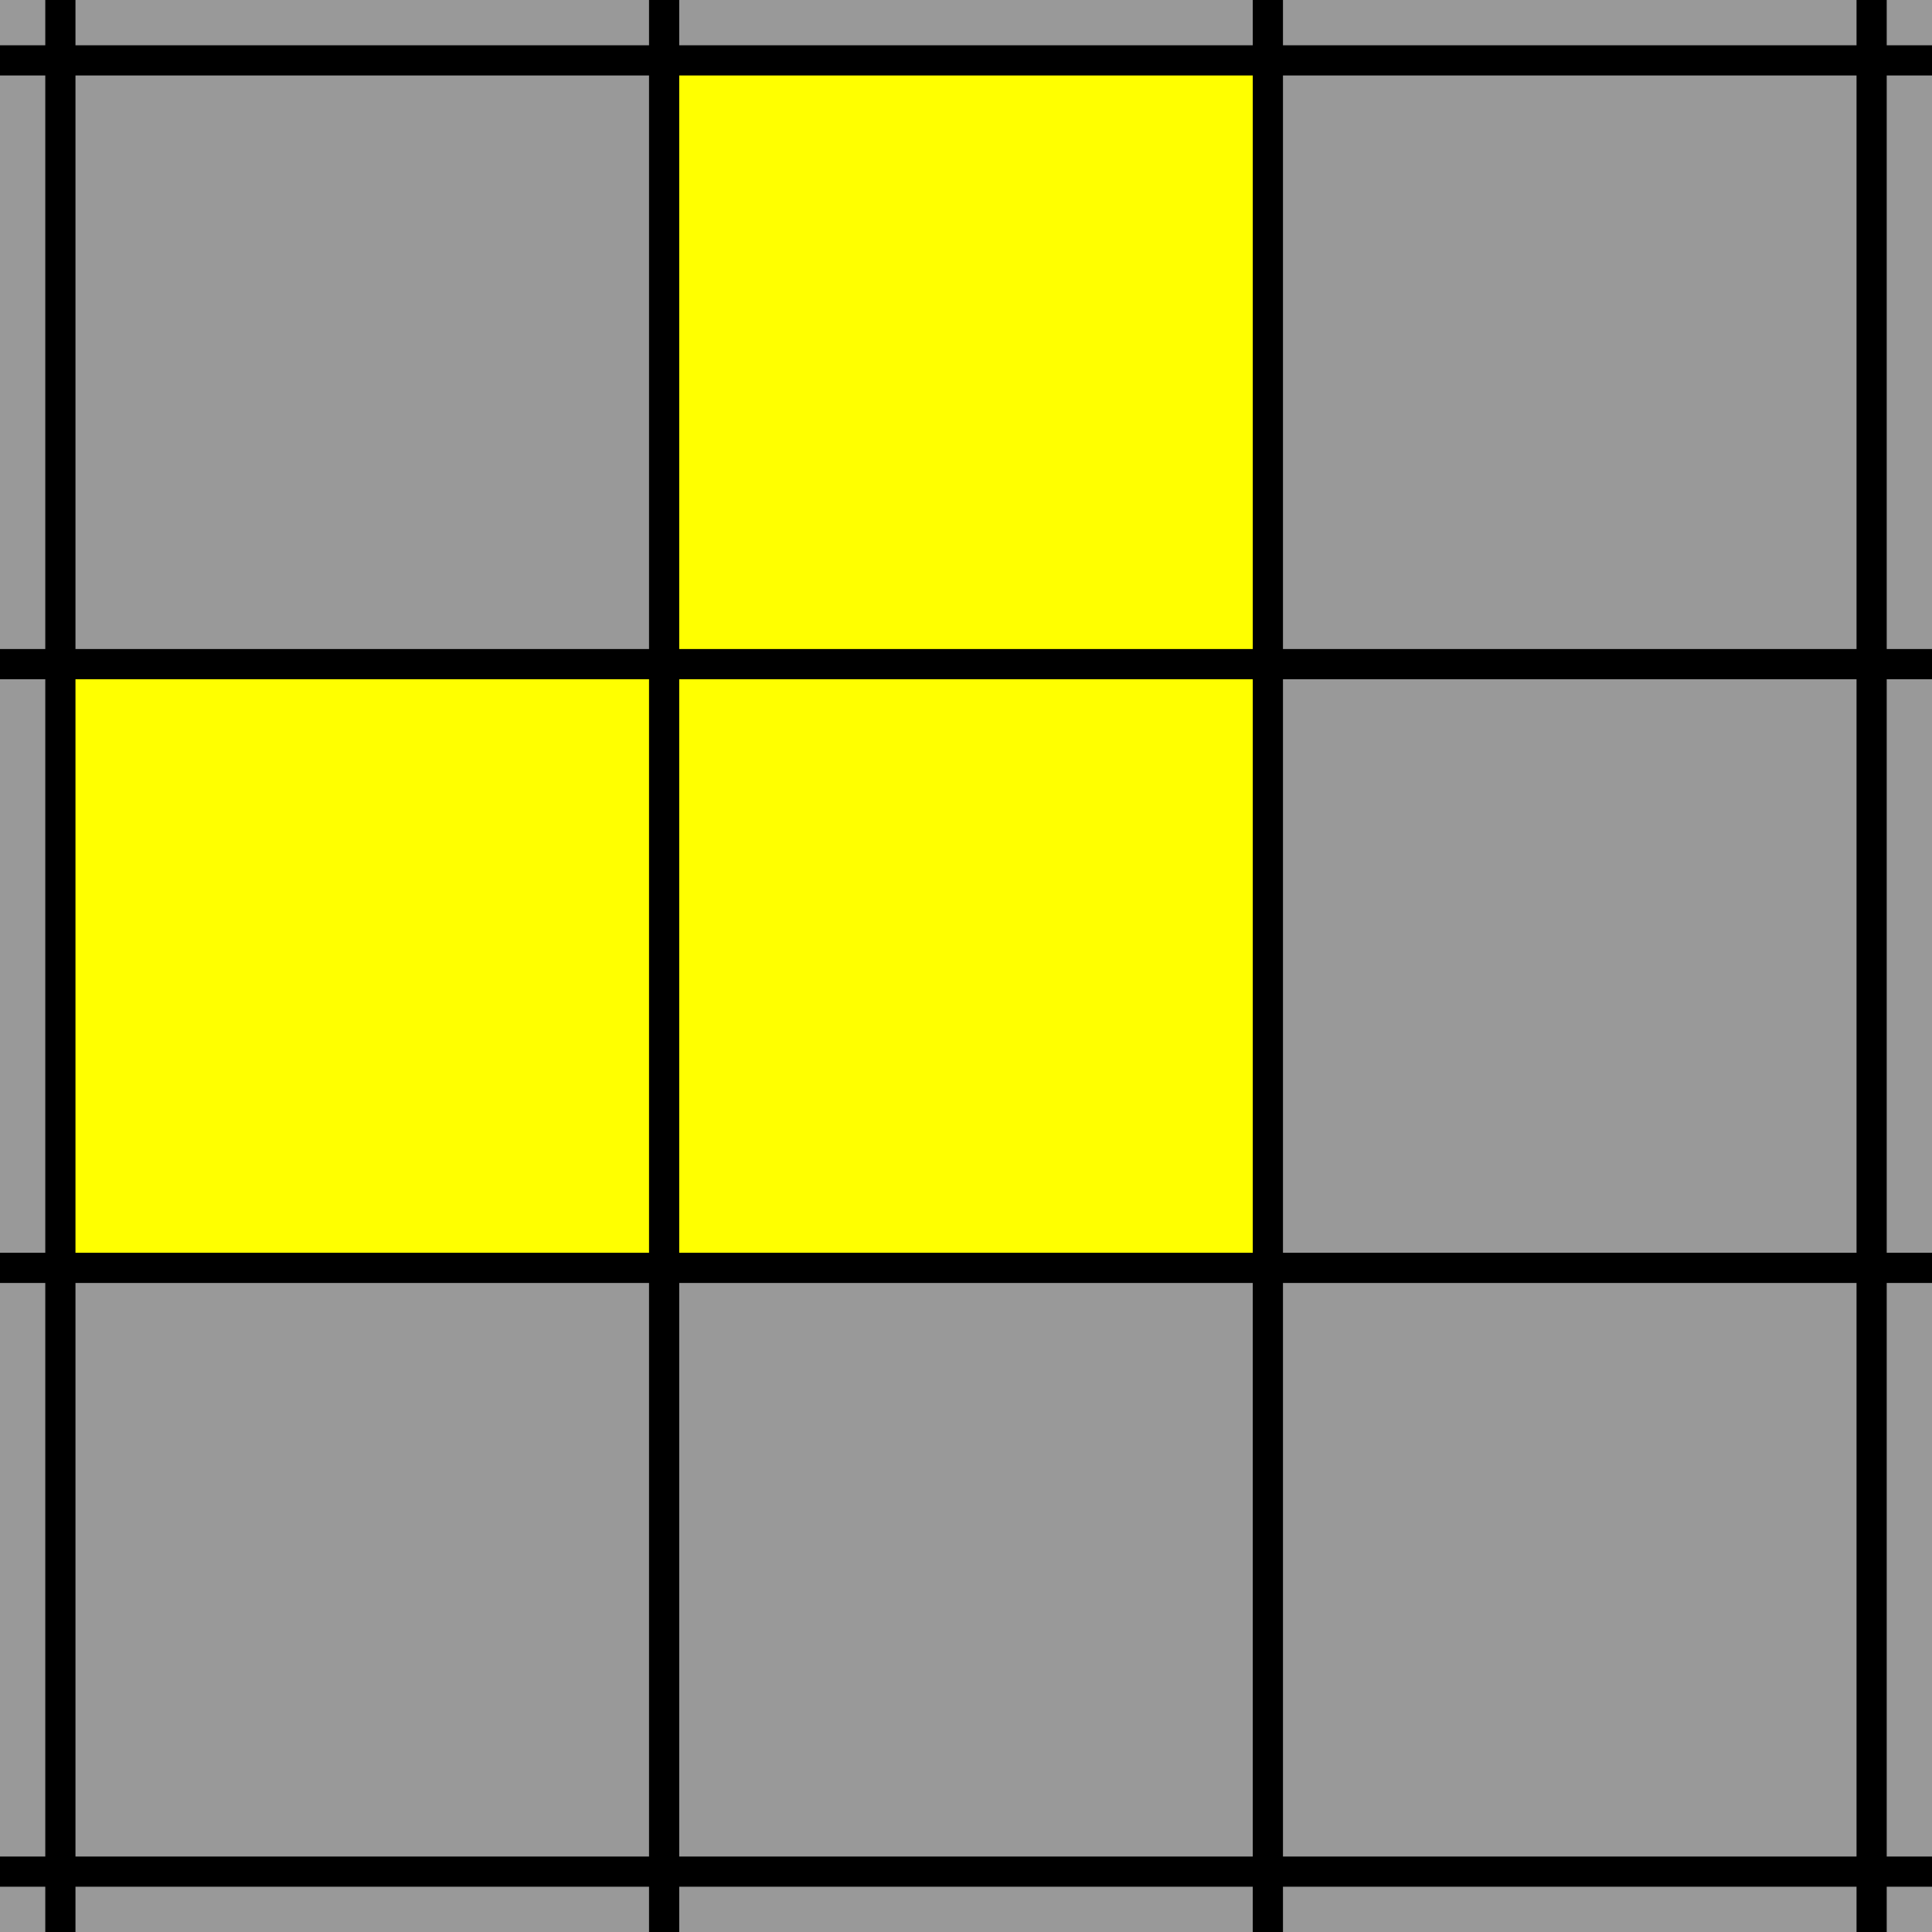
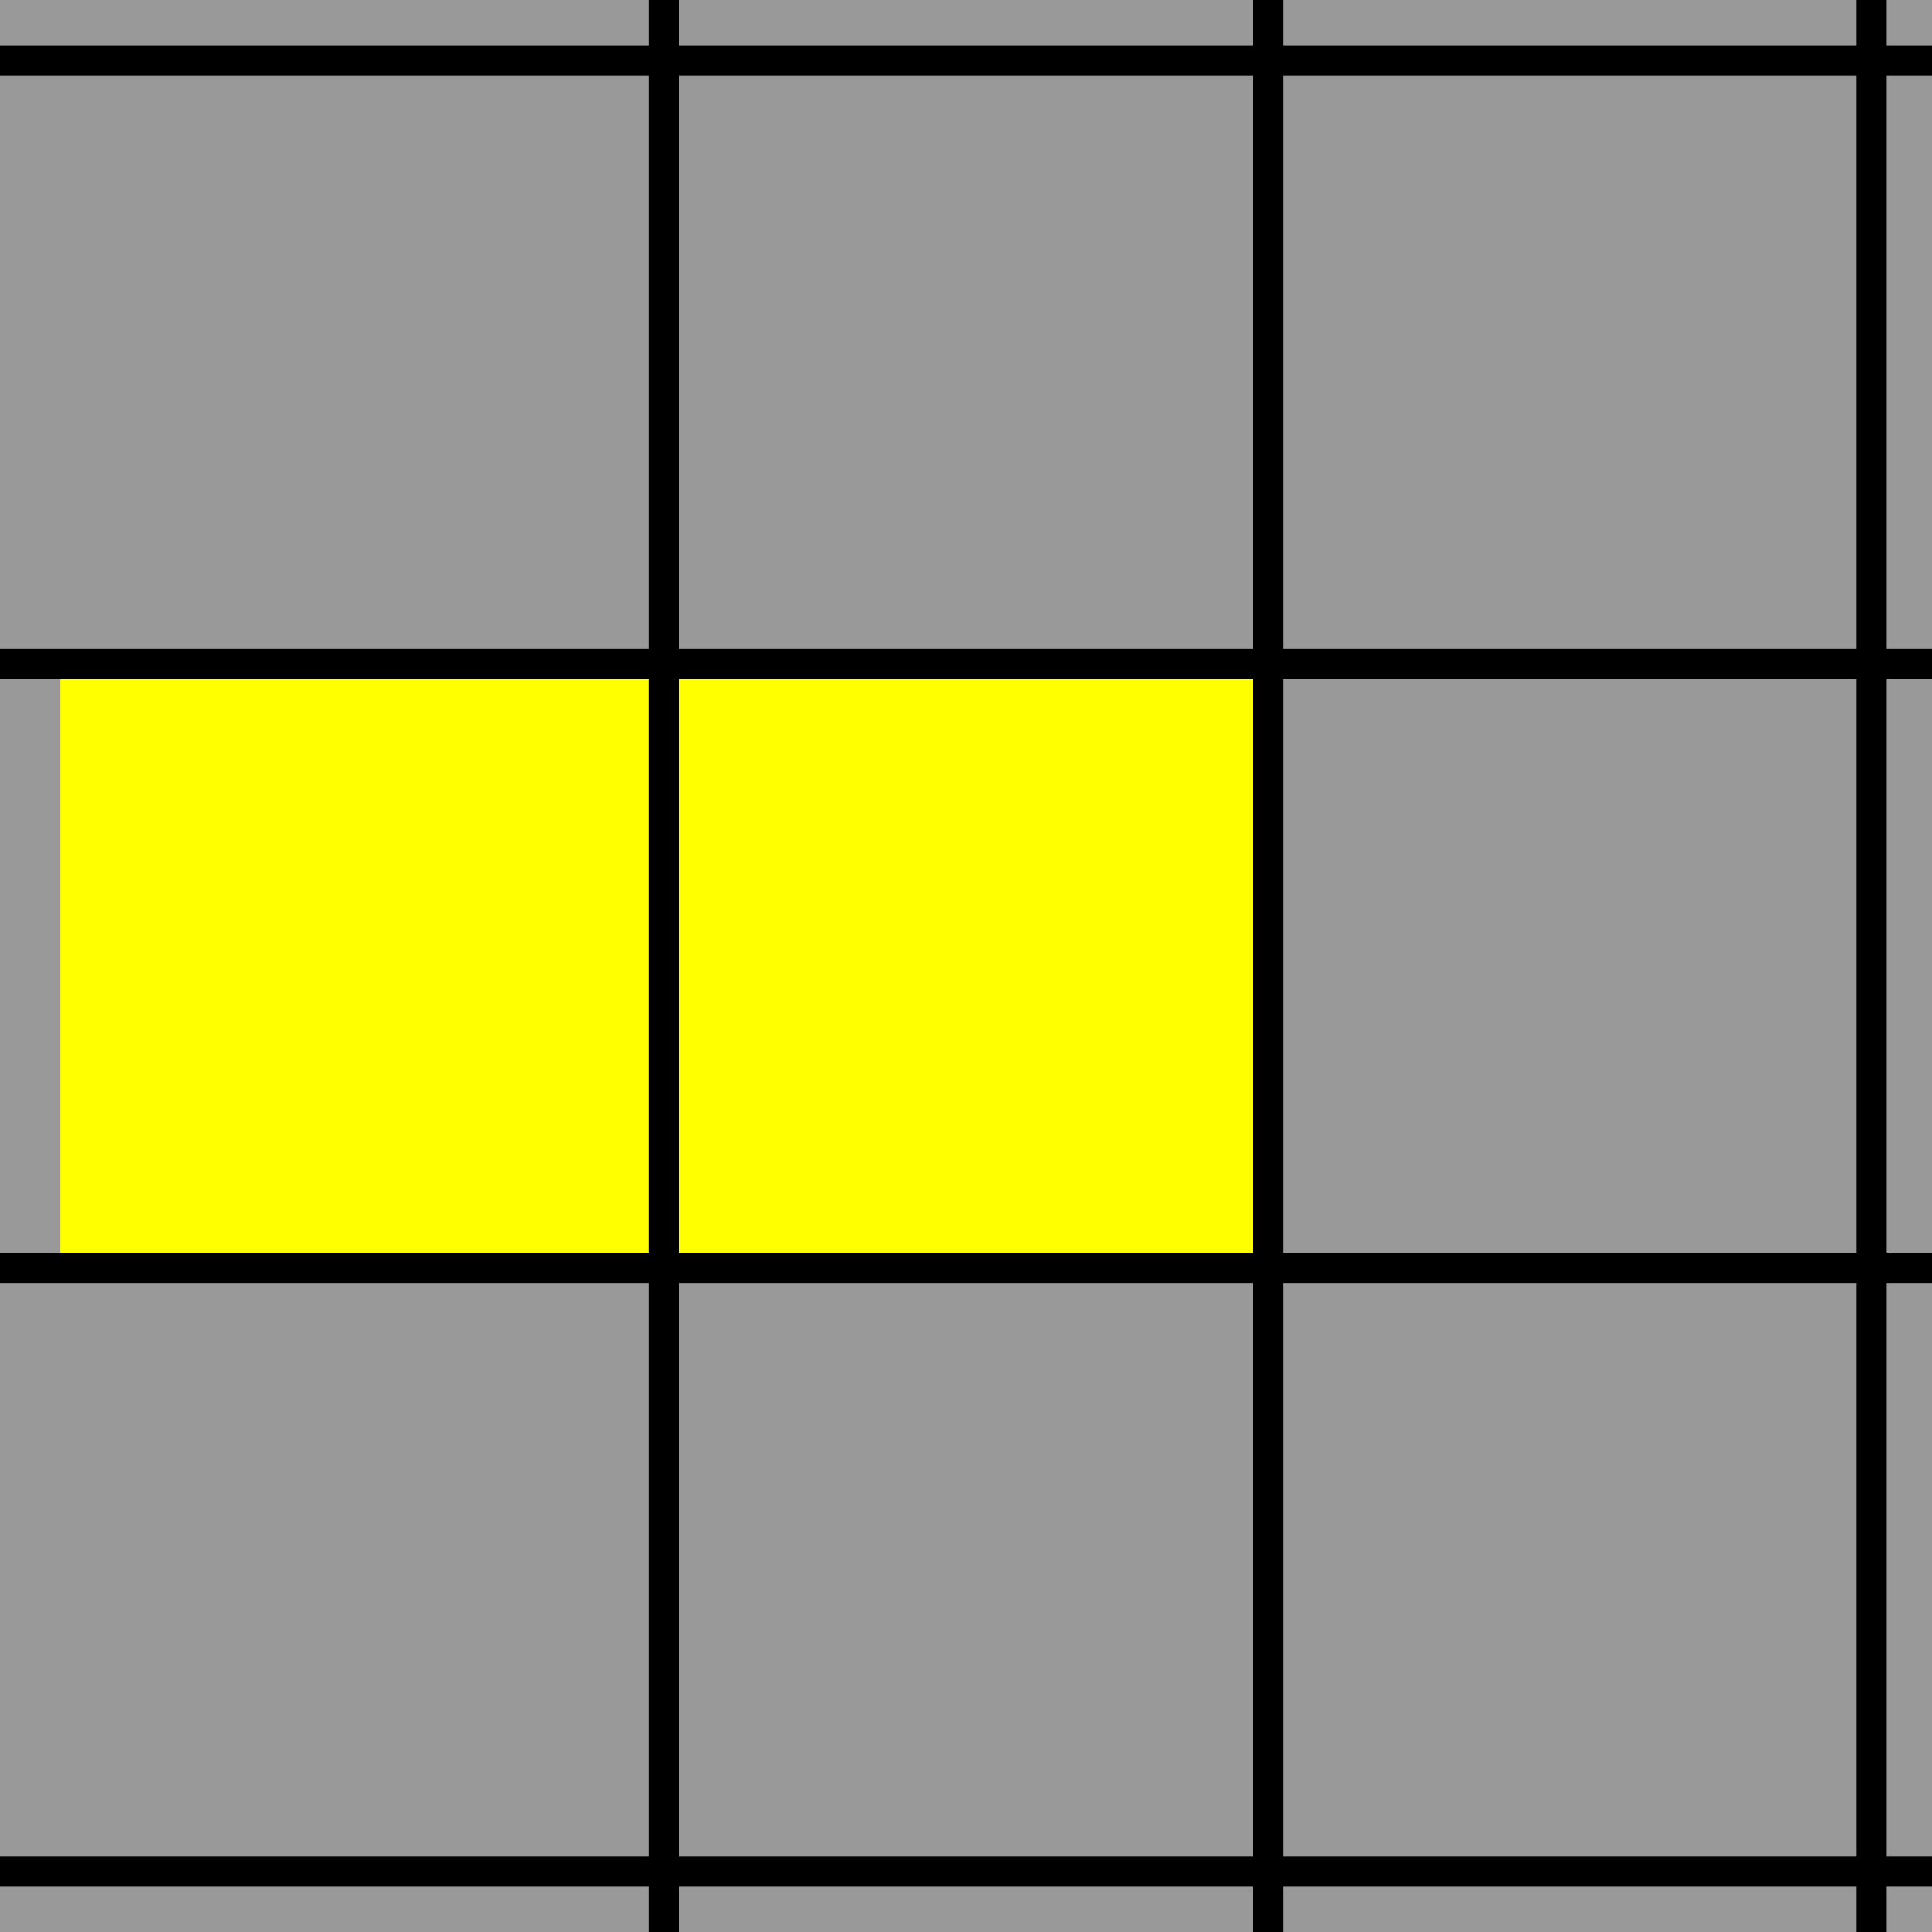
<svg xmlns="http://www.w3.org/2000/svg" width="320" height="320" viewBox="0 0 320 320" class="   TLT-n TCT-n TRT-n         TLL-n TL-n  TC-y  TR-n  TRR-n         CLL-n CL-y  CC-y  CR-n  CRR-n         BLL-n BL-n  BC-n  BR-n  BRR-n               BLB-n BCB-n BRB-n">
  <style>
        #squares rect {
            display: none;
        }
        .TL-w #TL, .TC-w #TC, .TR-w #TR,
        .CL-w #CL, .CC-w #CC, .CR-w #CR,
        .BL-w #BL, .BC-w #BC, .BR-w #BR,
        .TLT-w #TLT, .TCT-w #TCT, .TRT-w #TRT,
        .TRR-w #TRR, .CRR-w #CRR, .BRR-w #BRR,
        .BRB-w #BRB, .BCB-w #BCB, .BLB-w #BLB,
        .BLL-w #BLL, .CLL-w #CLL, .TLL-w #TLL {
            fill: white;
            display: initial;
        }
        .TL-y #TL, .TC-y #TC, .TR-y #TR,
        .CL-y #CL, .CC-y #CC, .CR-y #CR,
        .BL-y #BL, .BC-y #BC, .BR-y #BR,
        .TLT-y #TLT, .TCT-y #TCT, .TRT-y #TRT,
        .TRR-y #TRR, .CRR-y #CRR, .BRR-y #BRR,
        .BRB-y #BRB, .BCB-y #BCB, .BLB-y #BLB,
        .BLL-y #BLL, .CLL-y #CLL, .TLL-y #TLL {
            fill: yellow;
            display: initial;
        }
        .TL-r #TL, .TC-r #TC, .TR-r #TR,
        .CL-r #CL, .CC-r #CC, .CR-r #CR,
        .BL-r #BL, .BC-r #BC, .BR-r #BR,
        .TLT-r #TLT, .TCT-r #TCT, .TRT-r #TRT,
        .TRR-r #TRR, .CRR-r #CRR, .BRR-r #BRR,
        .BRB-r #BRB, .BCB-r #BCB, .BLB-r #BLB,
        .BLL-r #BLL, .CLL-r #CLL, .TLL-r #TLL {
            fill: red;
            display: initial;
        }
        .TL-g #TL, .TC-g #TC, .TR-g #TR,
        .CL-g #CL, .CC-g #CC, .CR-g #CR,
        .BL-g #BL, .BC-g #BC, .BR-g #BR,
        .TLT-g #TLT, .TCT-g #TCT, .TRT-g #TRT,
        .TRR-g #TRR, .CRR-g #CRR, .BRR-g #BRR,
        .BRB-g #BRB, .BCB-g #BCB, .BLB-g #BLB,
        .BLL-g #BLL, .CLL-g #CLL, .TLL-g #TLL {
            fill: #0f0;
            display: initial;
        }
        .TL-o #TL, .TC-o #TC, .TR-o #TR,
        .CL-o #CL, .CC-o #CC, .CR-o #CR,
        .BL-o #BL, .BC-o #BC, .BR-o #BR,
        .TLT-o #TLT, .TCT-o #TCT, .TRT-o #TRT,
        .TRR-o #TRR, .CRR-o #CRR, .BRR-o #BRR,
        .BRB-o #BRB, .BCB-o #BCB, .BLB-o #BLB,
        .BLL-o #BLL, .CLL-o #CLL, .TLL-o #TLL {
            fill: orange;
            display: initial;
        }
        .TL-b #TL, .TC-b #TC, .TR-b #TR,
        .CL-b #CL, .CC-b #CC, .CR-b #CR,
        .BL-b #BL, .BC-b #BC, .BR-b #BR,
        .TLT-b #TLT, .TCT-b #TCT, .TRT-b #TRT,
        .TRR-b #TRR, .CRR-b #CRR, .BRR-b #BRR,
        .BRB-b #BRB, .BCB-b #BCB, .BLB-b #BLB,
        .BLL-b #BLL, .CLL-b #CLL, .TLL-b #TLL {
            fill: blue;
            display: initial;
        }

        #arrows path {
            stroke-width: 7.5px;
            fill: none;
            stroke: black;
        }

        #arrows path.arrow {
            marker-end: url(#arrow);
        }
        #arrows path.arrow.double {
            marker-start: url(#arrow);
        }
    </style>
  <rect id="background" style="fill:#999" x="0" y="0" width="320" height="320" />
  <g id="squares" style="fill:#ff0">
    <rect id="TL" width="100" height="100" x="10" y="10" />
-     <rect id="TC" width="100" height="100" x="110" y="10" />
-     <rect id="TR" width="100" height="100" x="210" y="10" />
    <rect id="CL" width="100" height="100" x="10" y="110" />
    <rect id="CC" width="100" height="100" x="110" y="110" />
    <rect id="CR" width="100" height="100" x="210" y="110" />
    <rect id="BL" width="100" height="100" x="10" y="210" />
    <rect id="BC" width="100" height="100" x="110" y="210" />
    <rect id="BR" width="100" height="100" x="210" y="210" />
    <rect id="TLT" width="100" height="10" x="10" y="0" />
    <rect id="TCT" width="100" height="10" x="110" y="0" />
    <rect id="TRT" width="100" height="10" x="210" y="0" />
    <rect id="TRR" width="10" height="100" x="310" y="10" />
    <rect id="CRR" width="10" height="100" x="310" y="110" />
    <rect id="BRR" width="10" height="100" x="310" y="210" />
    <rect id="BRB" width="100" height="10" x="210" y="310" />
-     <rect id="BCB" width="100" height="10" x="110" y="310" />
    <rect id="BLB" width="100" height="10" x="10" y="310" />
    <rect id="BLL" width="10" height="100" x="0" y="210" />
    <rect id="CLL" width="10" height="100" x="0" y="110" />
    <rect id="TLL" width="10" height="100" x="0" y="10" />
  </g>
  <g id="lines" style="fill: #000">
    <rect id="TTH" width="320" height="5" x="0" y="7.5" />
    <rect id="TBH" width="320" height="5" x="0" y="107.5" />
    <rect id="BTH" width="320" height="5" x="0" y="207.5" />
    <rect id="BBH" width="320" height="5" x="0" y="307.5" />
-     <rect id="LLV" width="5" height="320" x="7.5" y="0" />
    <rect id="LRV" width="5" height="320" x="107.5" y="0" />
    <rect id="RLV" width="5" height="320" x="207.5" y="0" />
    <rect id="RRV" width="5" height="320" x="307.5" y="0" />
  </g>
  <marker id="arrow" orient="auto-start-reverse" markerWidth="3" markerHeight="3" refX="1.5" refY="1.5">
-     <path d="M0,0 V3 L3,1.5 Z" fill="context-stroke" />
-   </marker>
+     </marker>
  <g id="arrows" />
</svg>